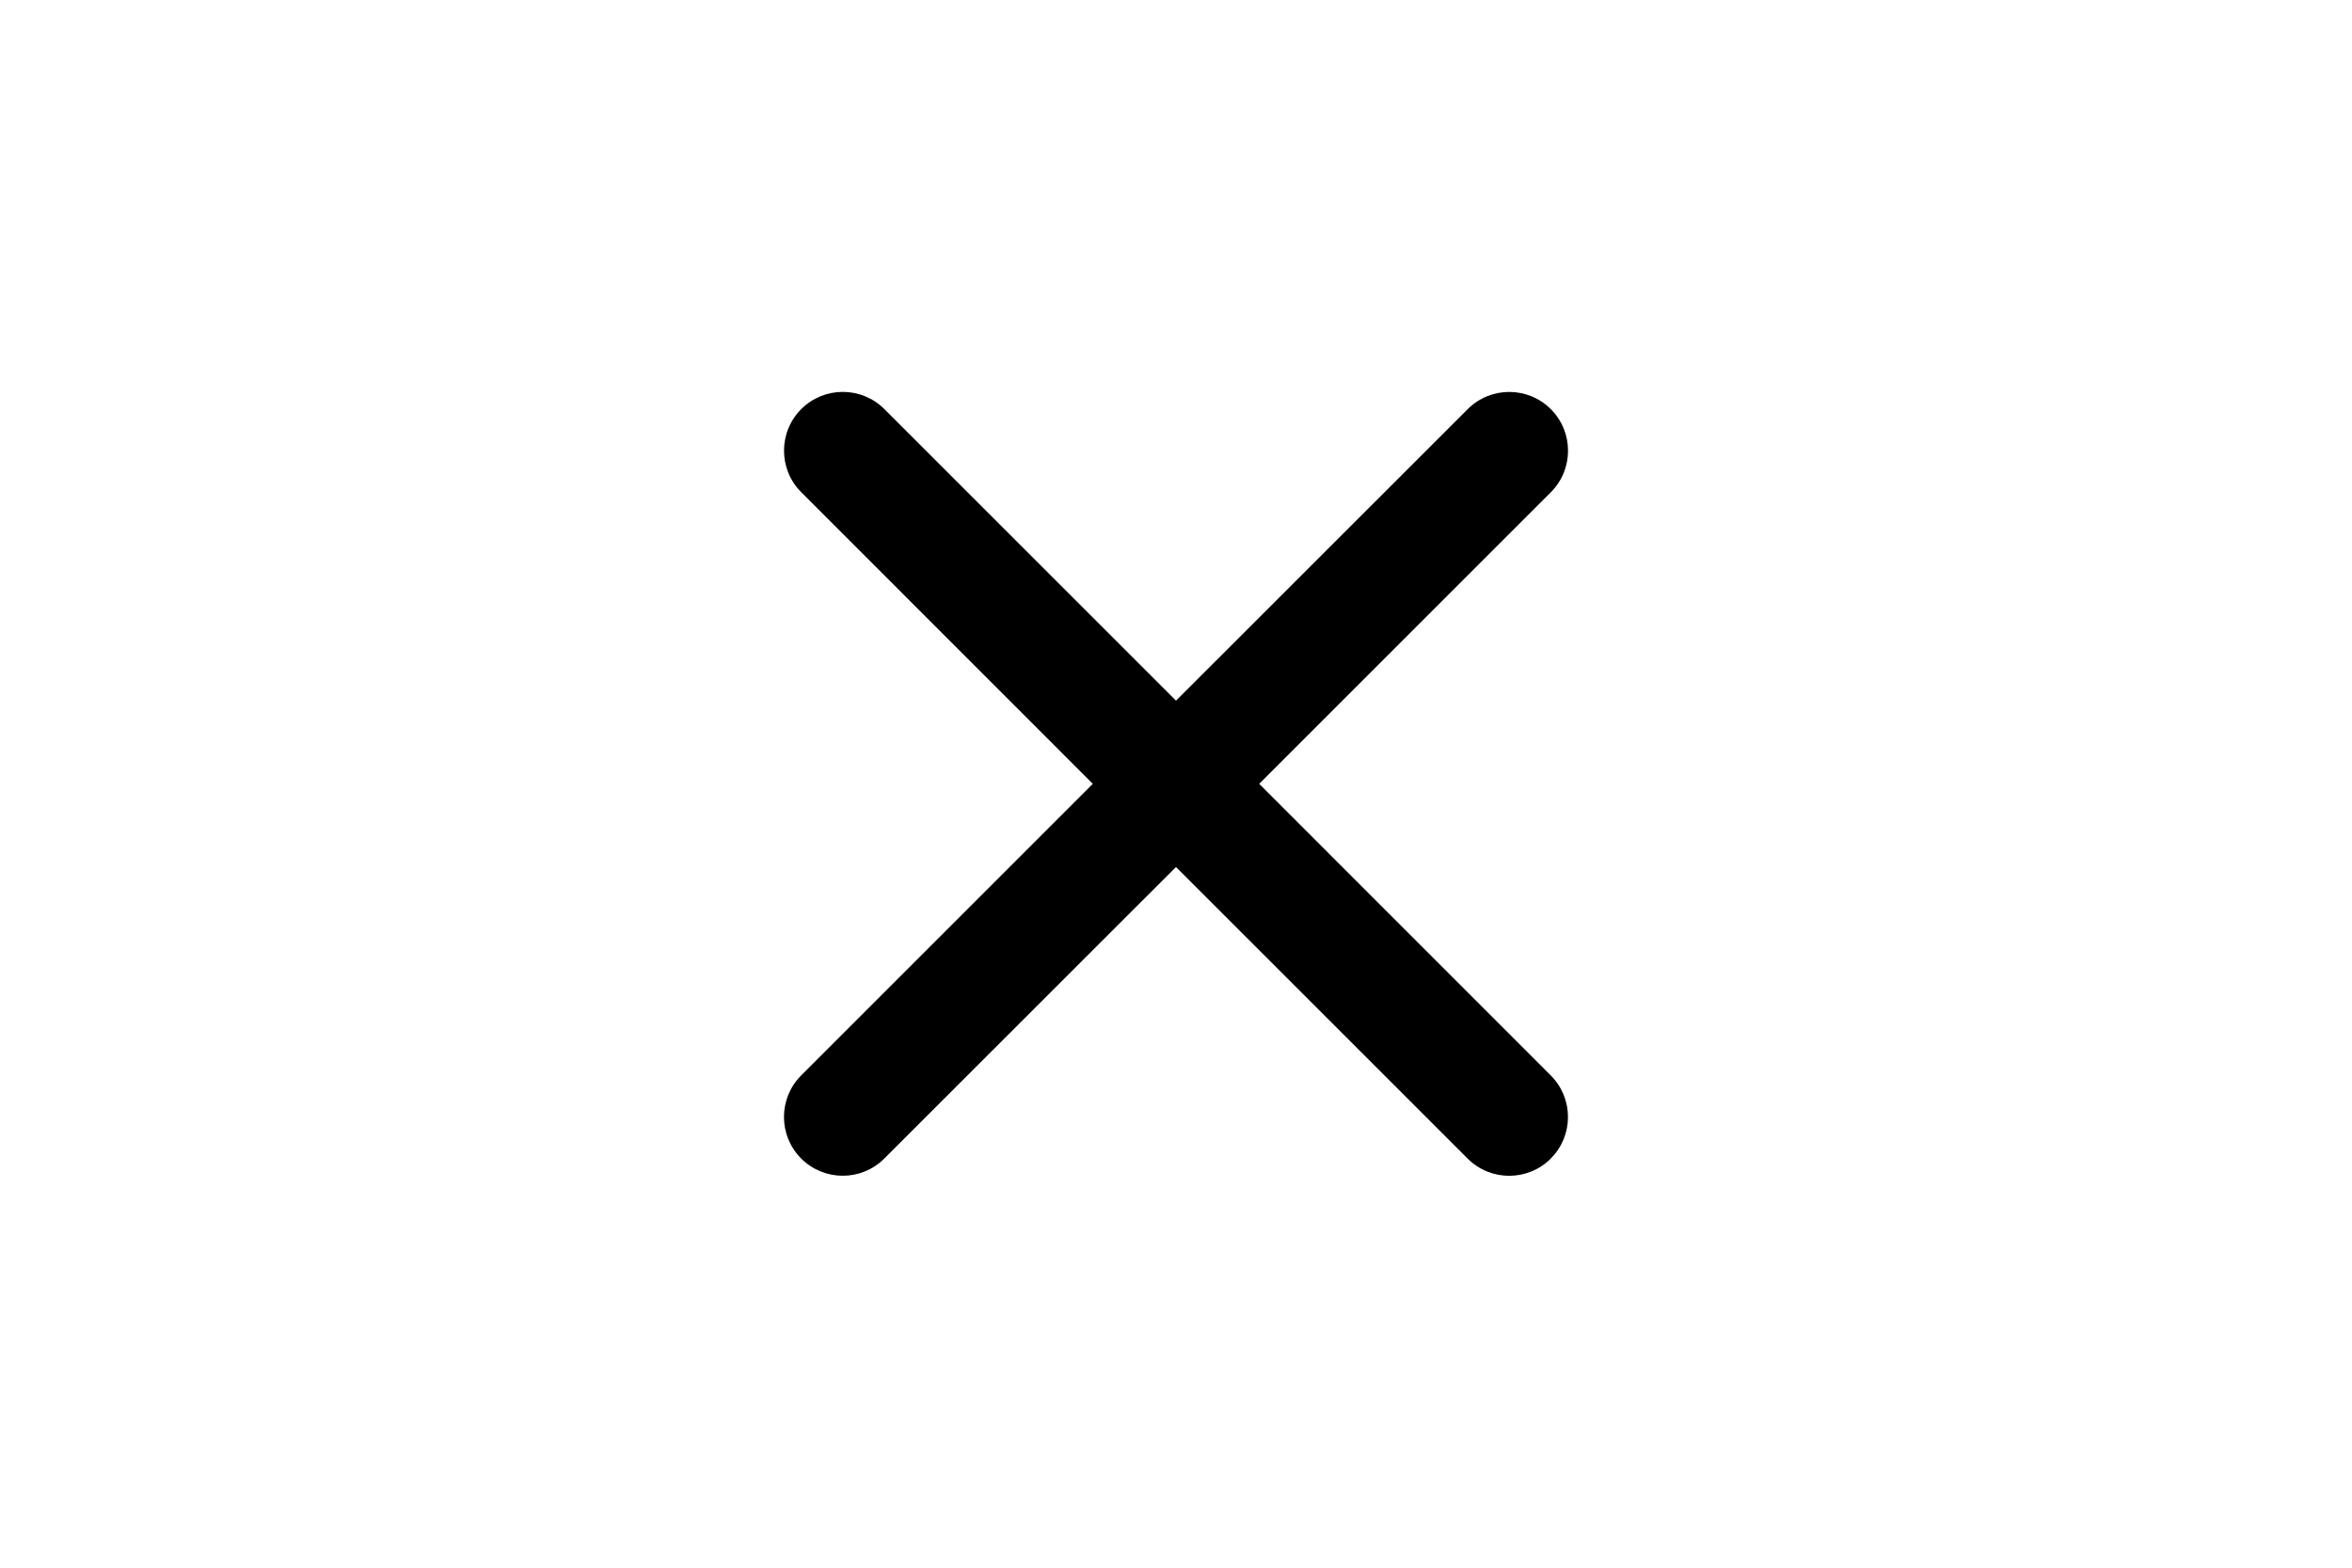
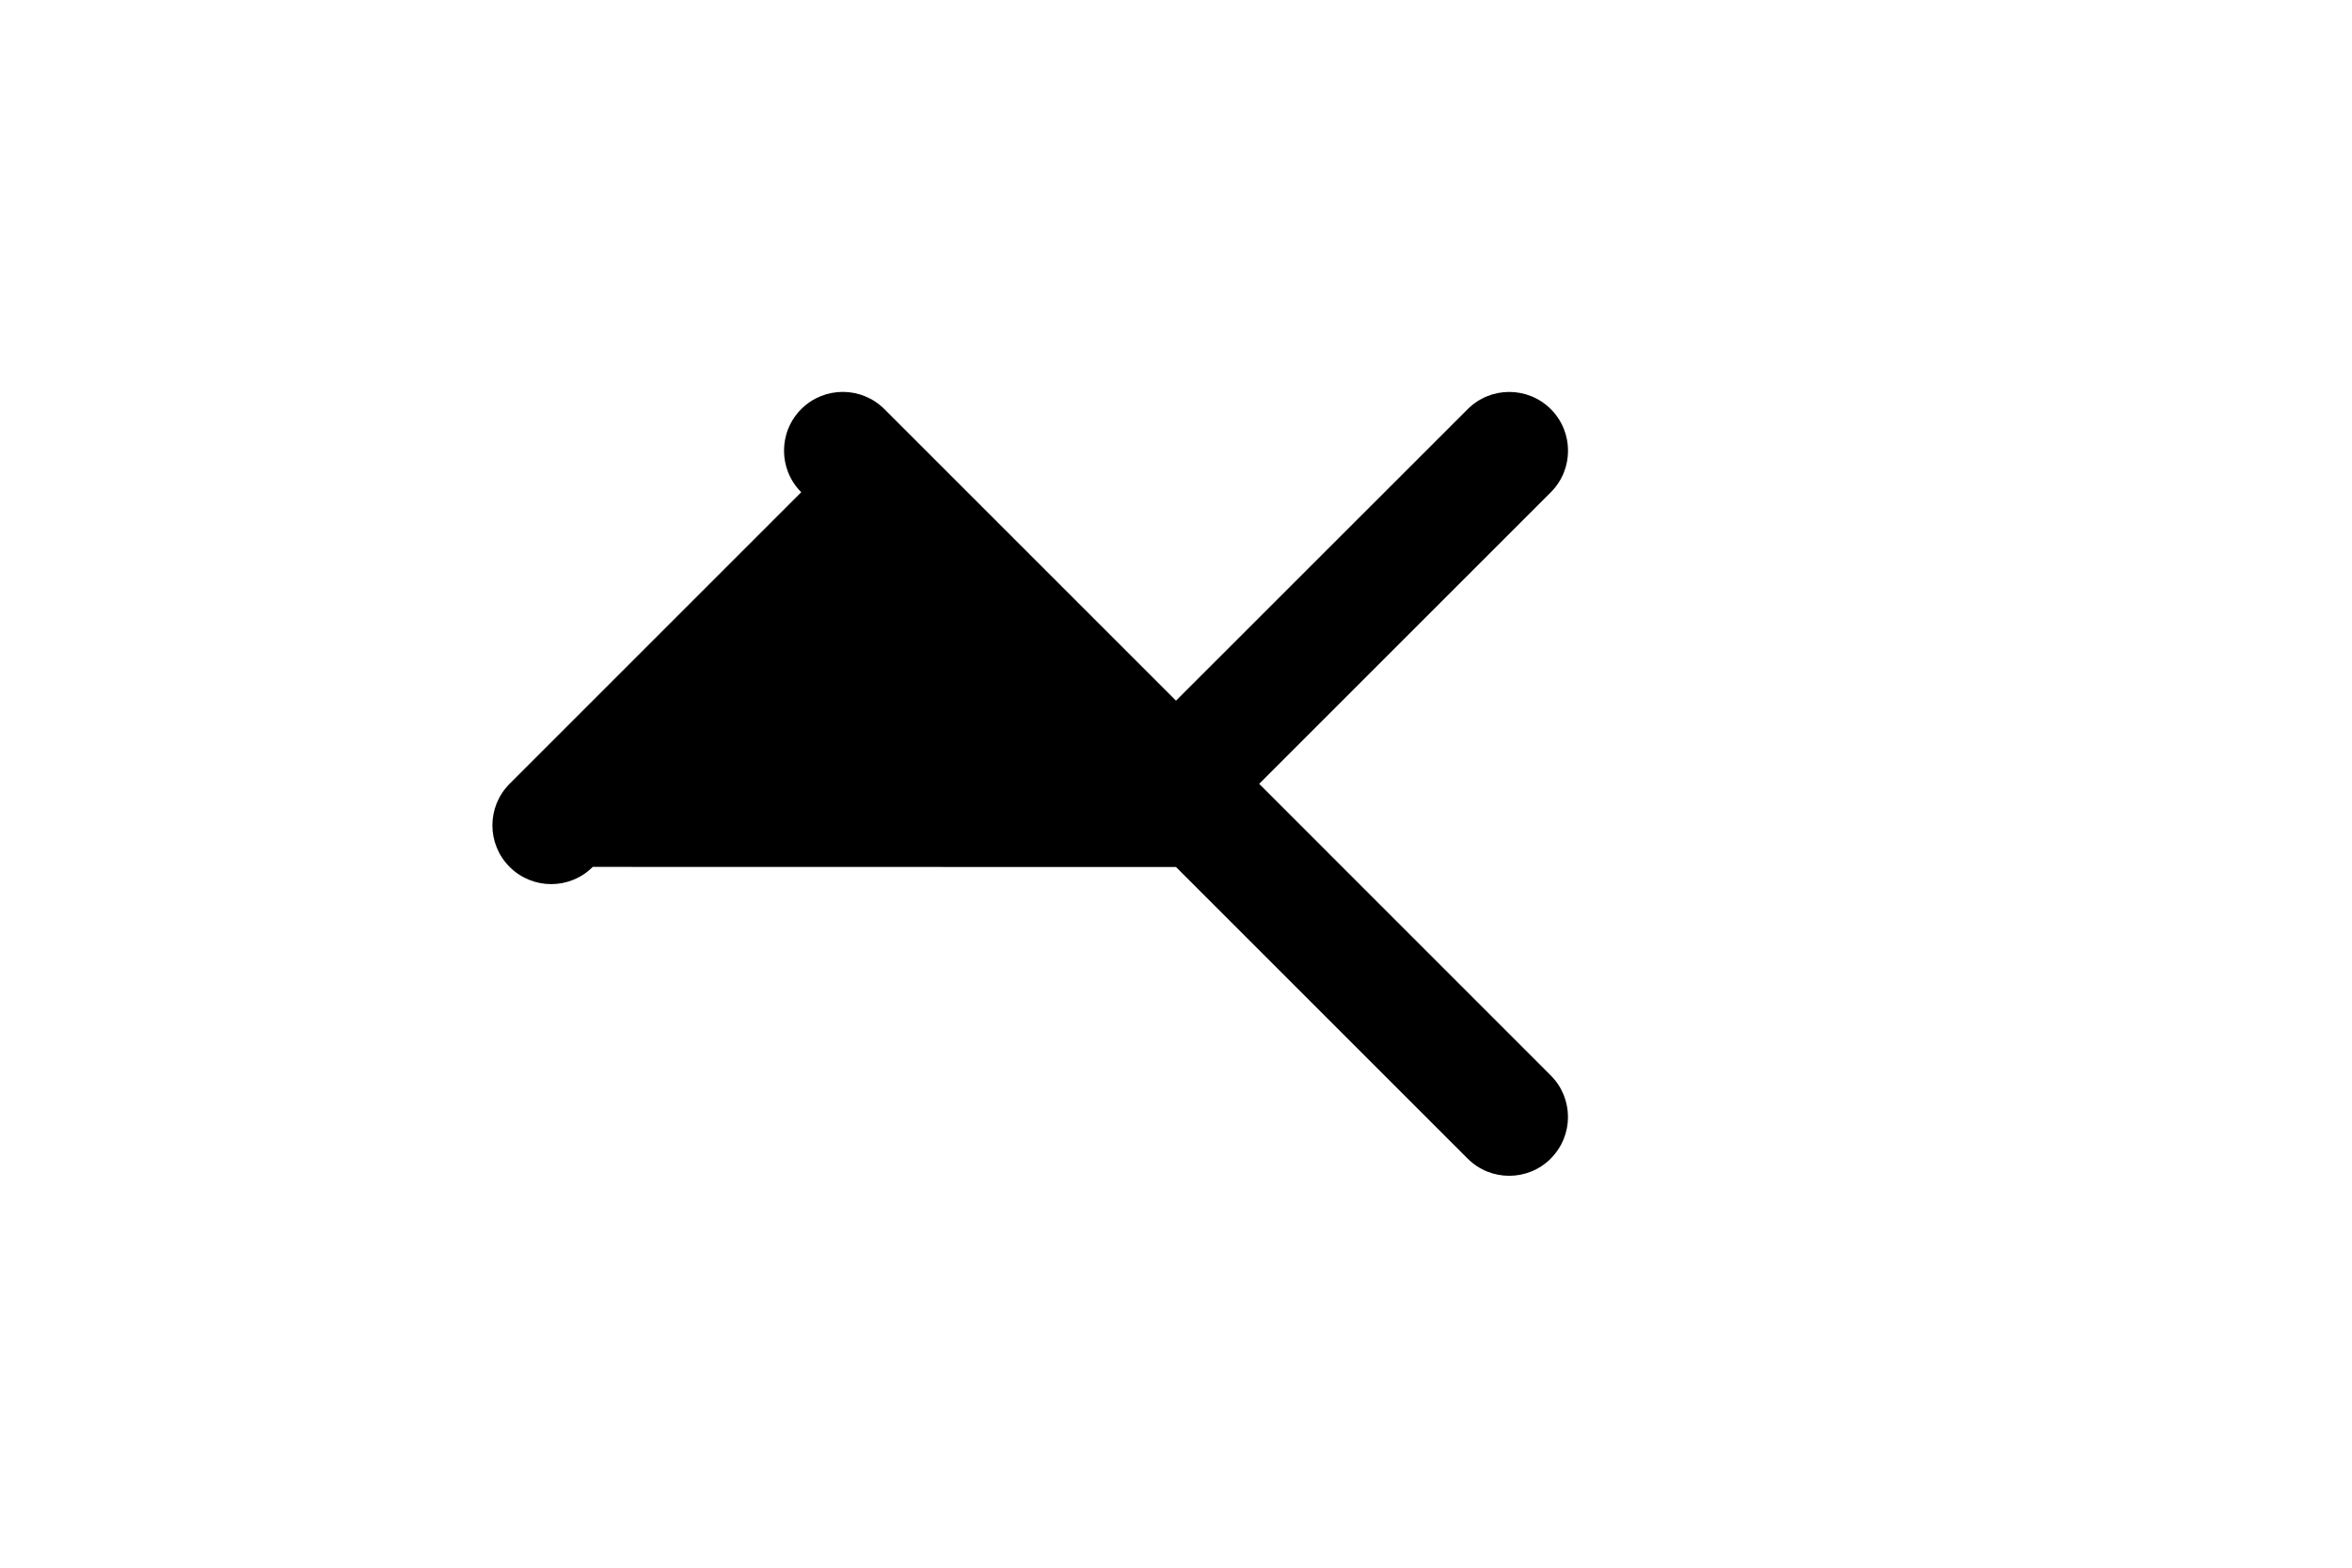
<svg xmlns="http://www.w3.org/2000/svg" width="60" height="40" viewBox="0 0 60 40">
  <g fill="none" fill-rule="evenodd">
    <g>
      <g>
-         <path fill="#000" fill-rule="nonzero" d="M39.56 29.56c.586-.585.586-1.535 0-2.12L32.122 20l7.44-7.44c.585-.585.585-1.535 0-2.12-.586-.586-1.536-.586-2.121 0L30 17.878l-7.44-7.44c-.585-.585-1.535-.585-2.12 0-.586.586-.586 1.536 0 2.121L27.878 20l-7.44 7.44c-.585.585-.585 1.535 0 2.12.586.586 1.536.586 2.121 0L30 22.122l7.44 7.44c.585.585 1.535.585 2.12 0z" transform="translate(-1040 -120) translate(1040 120)" />
+         <path fill="#000" fill-rule="nonzero" d="M39.56 29.56c.586-.585.586-1.535 0-2.12L32.122 20l7.44-7.44c.585-.585.585-1.535 0-2.12-.586-.586-1.536-.586-2.121 0L30 17.878l-7.44-7.44c-.585-.585-1.535-.585-2.12 0-.586.586-.586 1.536 0 2.121l-7.44 7.44c-.585.585-.585 1.535 0 2.12.586.586 1.536.586 2.121 0L30 22.122l7.44 7.44c.585.585 1.535.585 2.12 0z" transform="translate(-1040 -120) translate(1040 120)" />
      </g>
    </g>
  </g>
</svg>